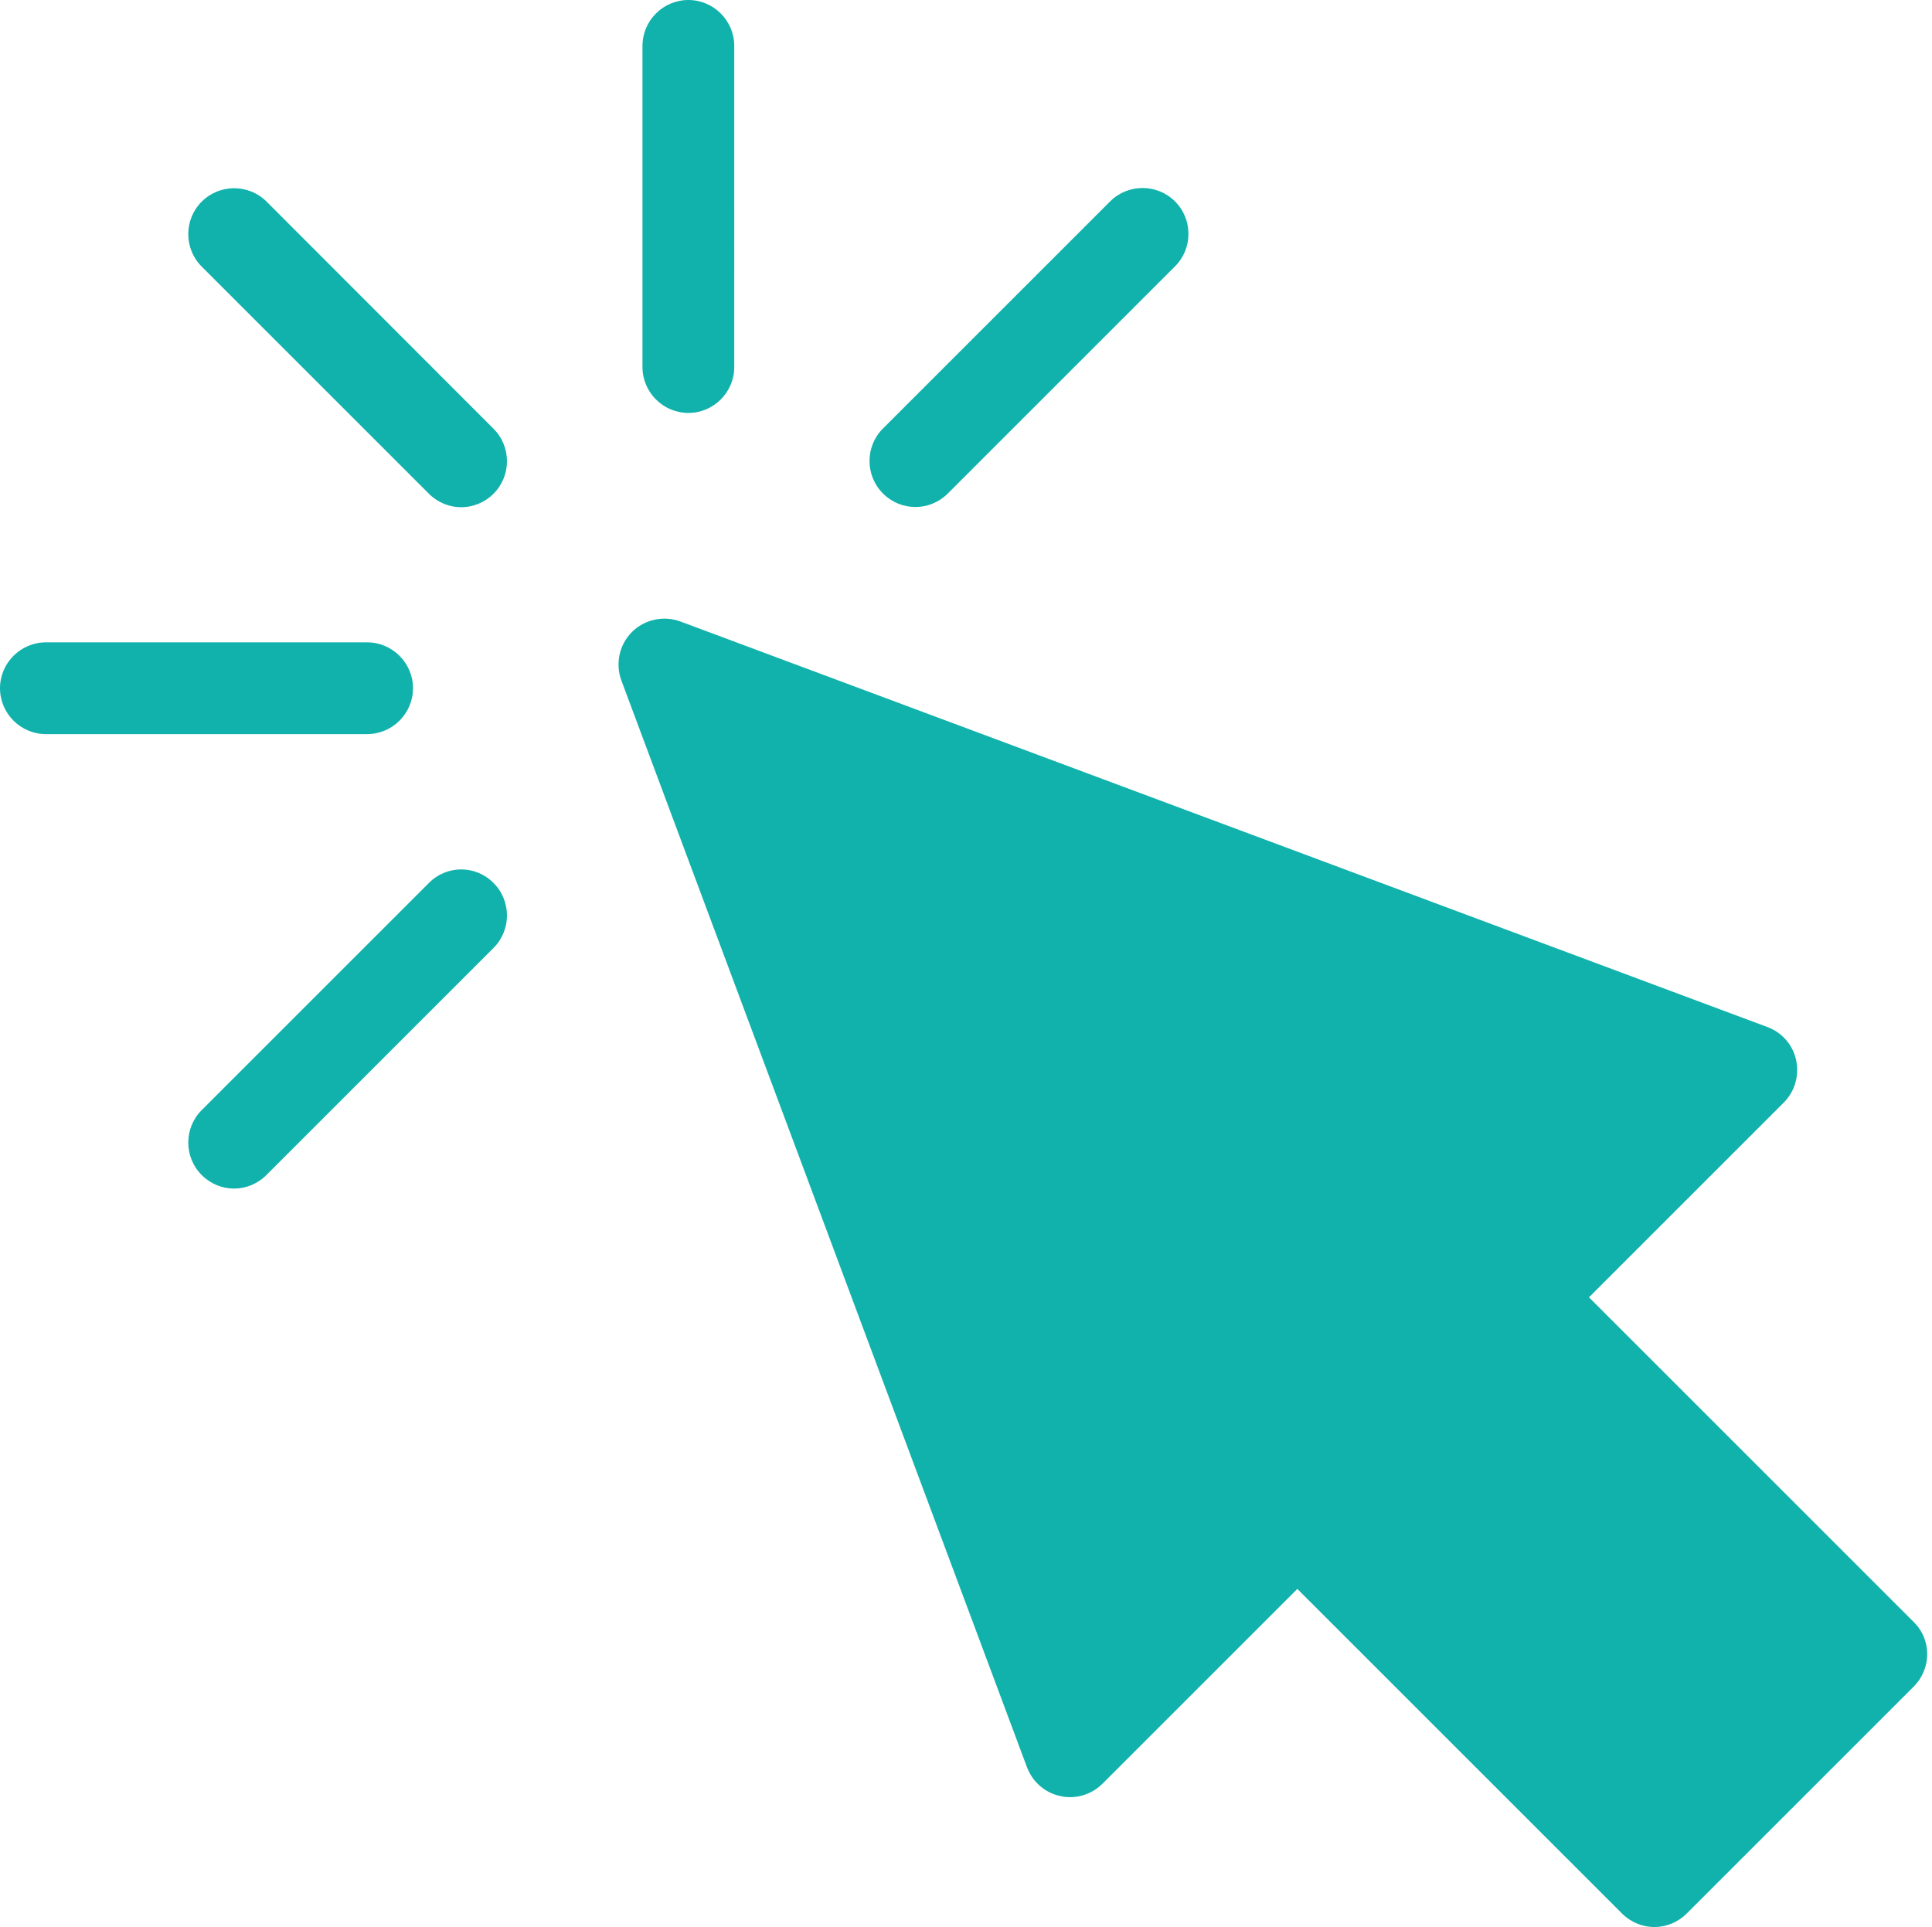
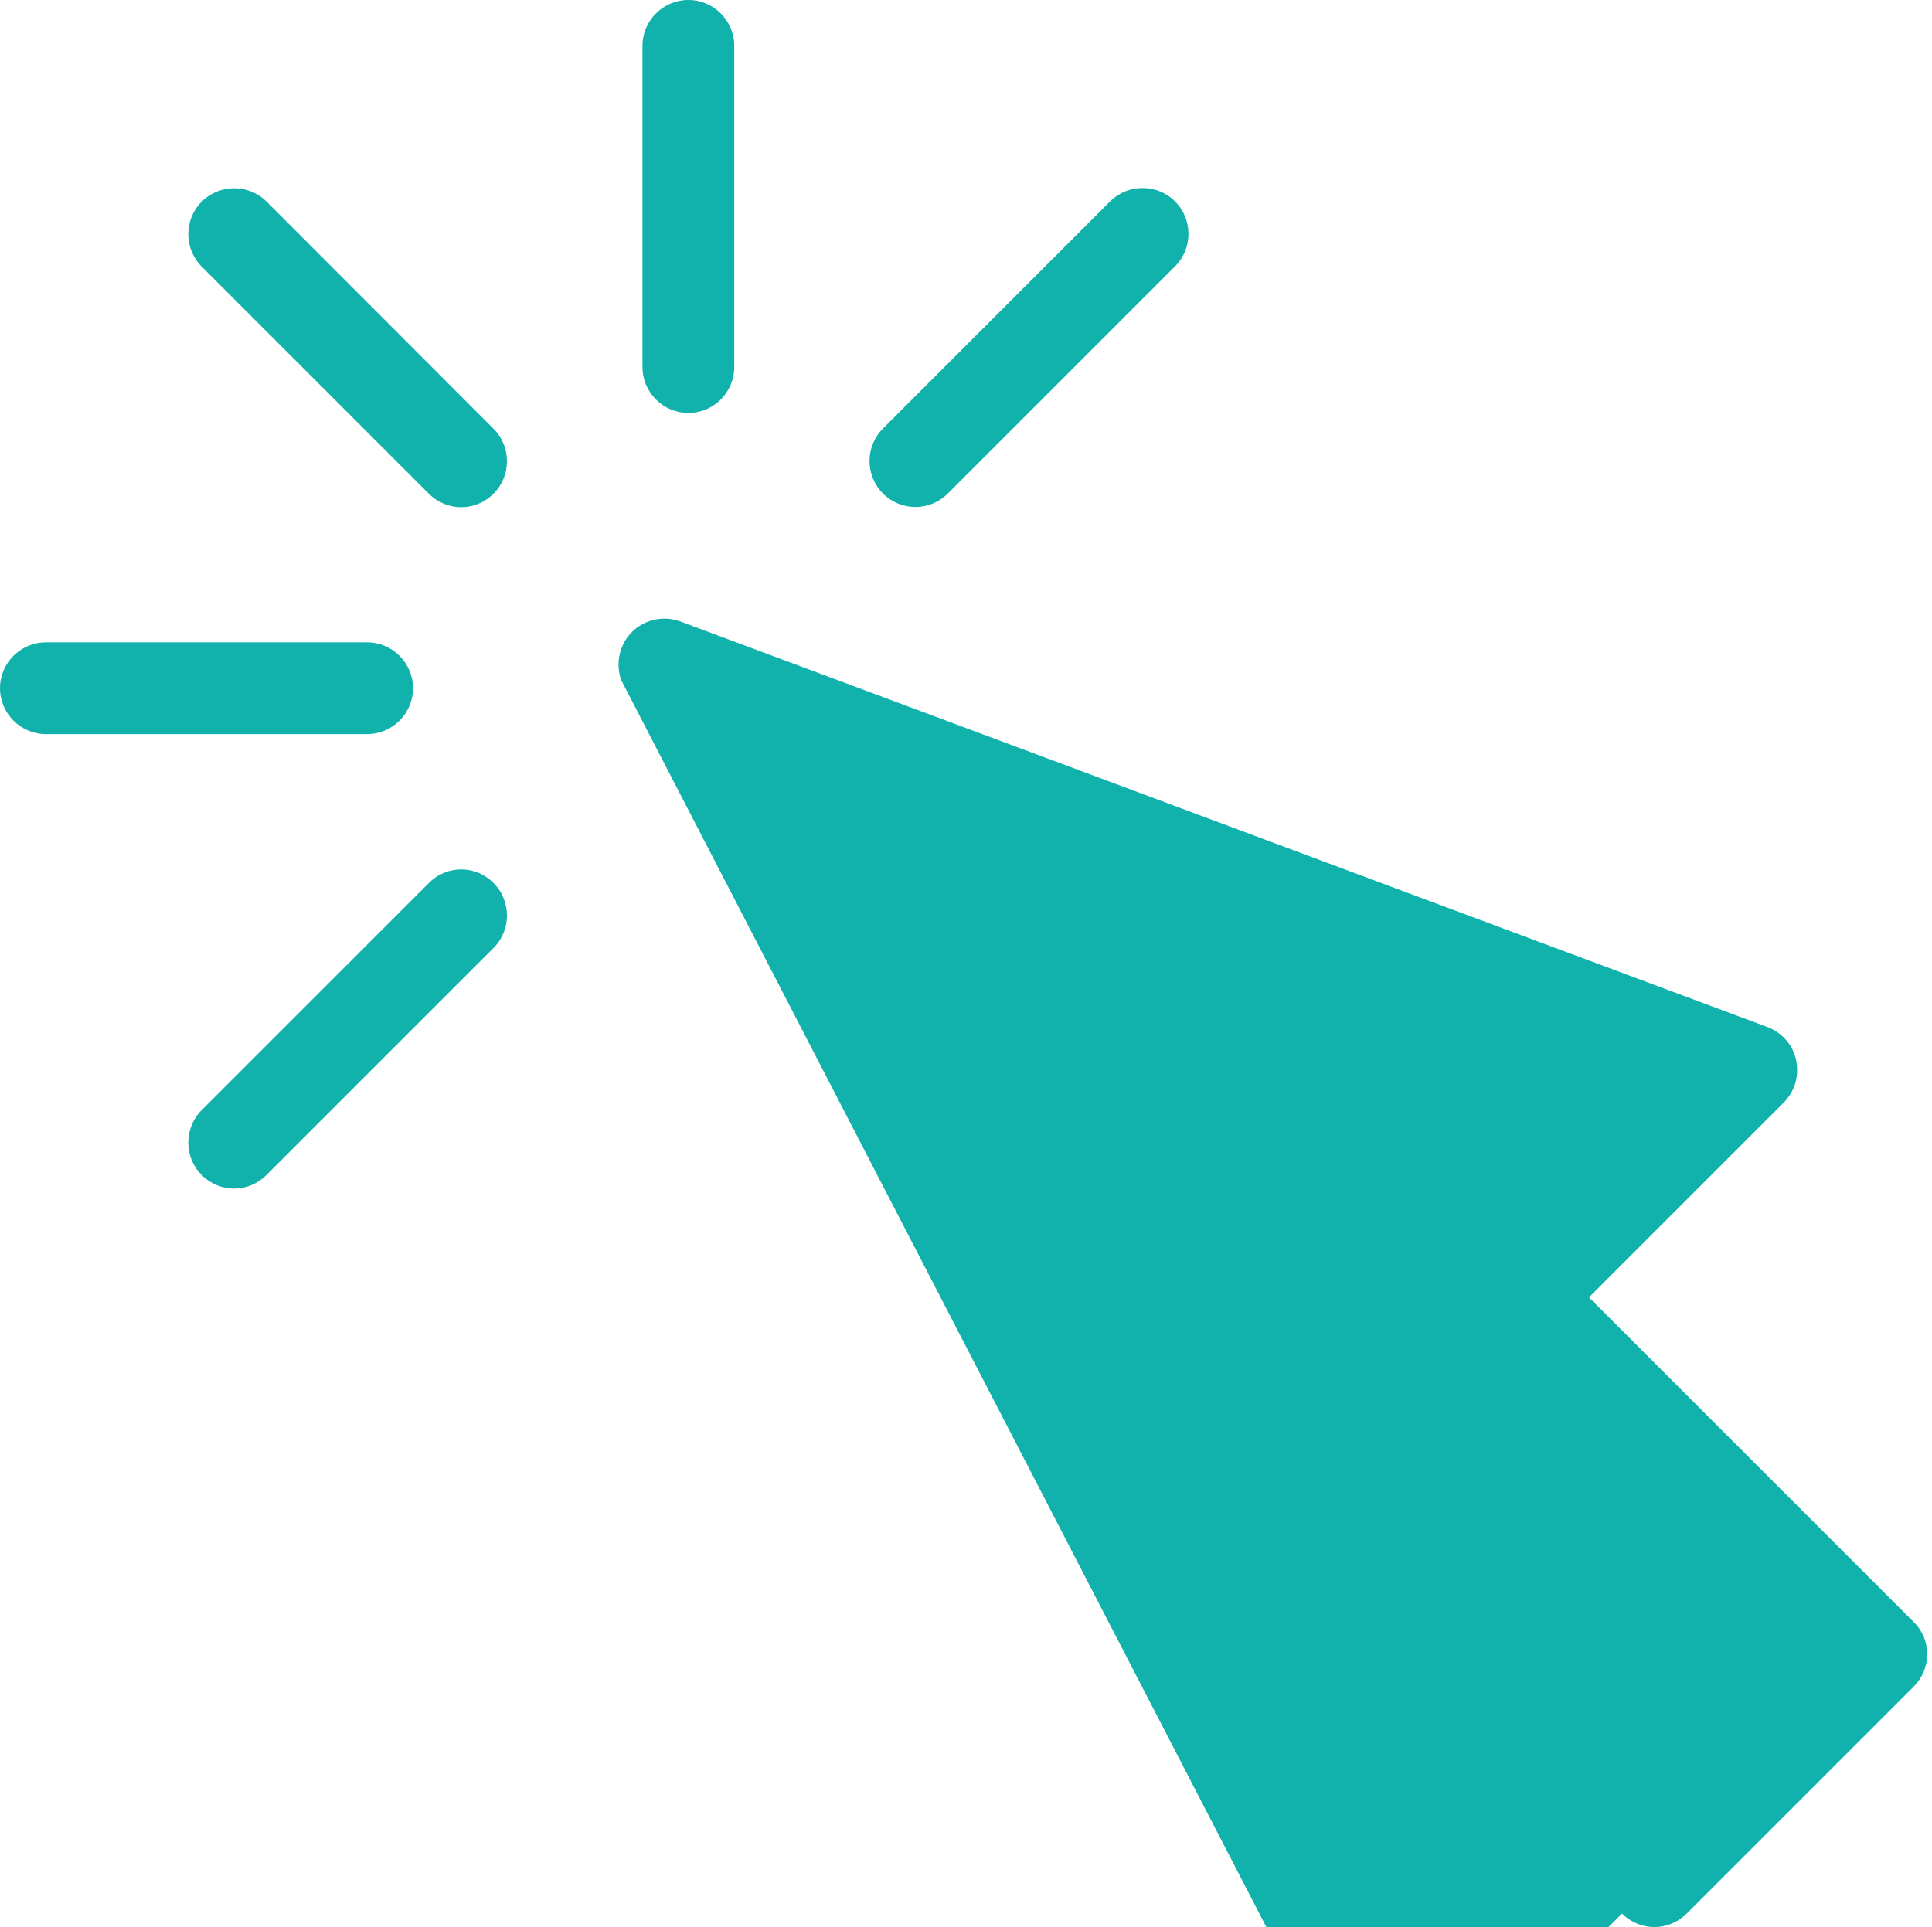
<svg xmlns="http://www.w3.org/2000/svg" fill="#11b2ac" height="84" preserveAspectRatio="xMidYMid meet" version="1" viewBox="8.0 8.0 84.2 84.0" width="84.2" zoomAndPan="magnify">
  <g id="change1_1">
-     <path d="M91.41,81.51l-9.9,9.9c-0.39,0.39-0.9,0.59-1.41,0.59s-1.02-0.2-1.41-0.59L64.54,77.26l-8.49,8.49 c-0.48,0.48-1.18,0.69-1.84,0.54c-0.67-0.14-1.21-0.62-1.45-1.25L35.08,37.66c-0.27-0.73-0.09-1.56,0.46-2.11 c0.55-0.55,1.38-0.73,2.11-0.46l47.38,17.68c0.64,0.24,1.11,0.78,1.25,1.45s-0.06,1.36-0.54,1.84l-8.49,8.49l14.14,14.14 C92.19,79.46,92.19,80.72,91.41,81.51z M38,26c1.1,0,2-0.9,2-2V10c0-1.1-0.9-2-2-2s-2,0.9-2,2v14C36,25.1,36.9,26,38,26z M26,38 c0-1.1-0.9-2-2-2H10c-1.1,0-2,0.9-2,2s0.9,2,2,2h14C25.1,40,26,39.1,26,38z M47.9,30.1c0.51,0,1.02-0.2,1.41-0.59l9.9-9.9 c0.78-0.78,0.78-2.05,0-2.83c-0.78-0.78-2.05-0.78-2.83,0l-9.9,9.9c-0.78,0.78-0.78,2.05,0,2.83C46.88,29.91,47.39,30.1,47.9,30.1z M26.69,46.49l-9.9,9.9c-0.78,0.78-0.78,2.05,0,2.83c0.39,0.39,0.9,0.59,1.41,0.59s1.02-0.2,1.41-0.59l9.9-9.9 c0.78-0.78,0.78-2.05,0-2.83C28.73,45.7,27.47,45.7,26.69,46.49z M19.62,16.79c-0.78-0.78-2.05-0.78-2.83,0 c-0.78,0.78-0.78,2.05,0,2.83l9.9,9.9c0.39,0.39,0.9,0.59,1.41,0.59s1.02-0.2,1.41-0.59c0.78-0.78,0.78-2.05,0-2.83L19.62,16.79z" fill="inherit" />
+     <path d="M91.41,81.51l-9.9,9.9c-0.39,0.39-0.9,0.59-1.41,0.59s-1.02-0.2-1.41-0.59l-8.49,8.49 c-0.48,0.48-1.18,0.69-1.84,0.54c-0.67-0.14-1.21-0.62-1.45-1.25L35.08,37.66c-0.27-0.73-0.09-1.56,0.46-2.11 c0.55-0.55,1.38-0.73,2.11-0.46l47.38,17.68c0.64,0.24,1.11,0.78,1.25,1.45s-0.06,1.36-0.54,1.84l-8.49,8.49l14.14,14.14 C92.19,79.46,92.19,80.72,91.41,81.51z M38,26c1.1,0,2-0.9,2-2V10c0-1.1-0.9-2-2-2s-2,0.9-2,2v14C36,25.1,36.9,26,38,26z M26,38 c0-1.1-0.9-2-2-2H10c-1.1,0-2,0.9-2,2s0.9,2,2,2h14C25.1,40,26,39.1,26,38z M47.9,30.1c0.51,0,1.02-0.2,1.41-0.59l9.9-9.9 c0.78-0.78,0.78-2.05,0-2.83c-0.78-0.78-2.05-0.78-2.83,0l-9.9,9.9c-0.78,0.78-0.78,2.05,0,2.83C46.88,29.91,47.39,30.1,47.9,30.1z M26.69,46.49l-9.9,9.9c-0.78,0.78-0.78,2.05,0,2.83c0.39,0.39,0.9,0.59,1.41,0.59s1.02-0.2,1.41-0.59l9.9-9.9 c0.78-0.78,0.78-2.05,0-2.83C28.73,45.7,27.47,45.7,26.69,46.49z M19.62,16.79c-0.78-0.78-2.05-0.78-2.83,0 c-0.78,0.78-0.78,2.05,0,2.83l9.9,9.9c0.39,0.39,0.9,0.59,1.41,0.59s1.02-0.2,1.41-0.59c0.78-0.78,0.78-2.05,0-2.83L19.62,16.79z" fill="inherit" />
  </g>
</svg>